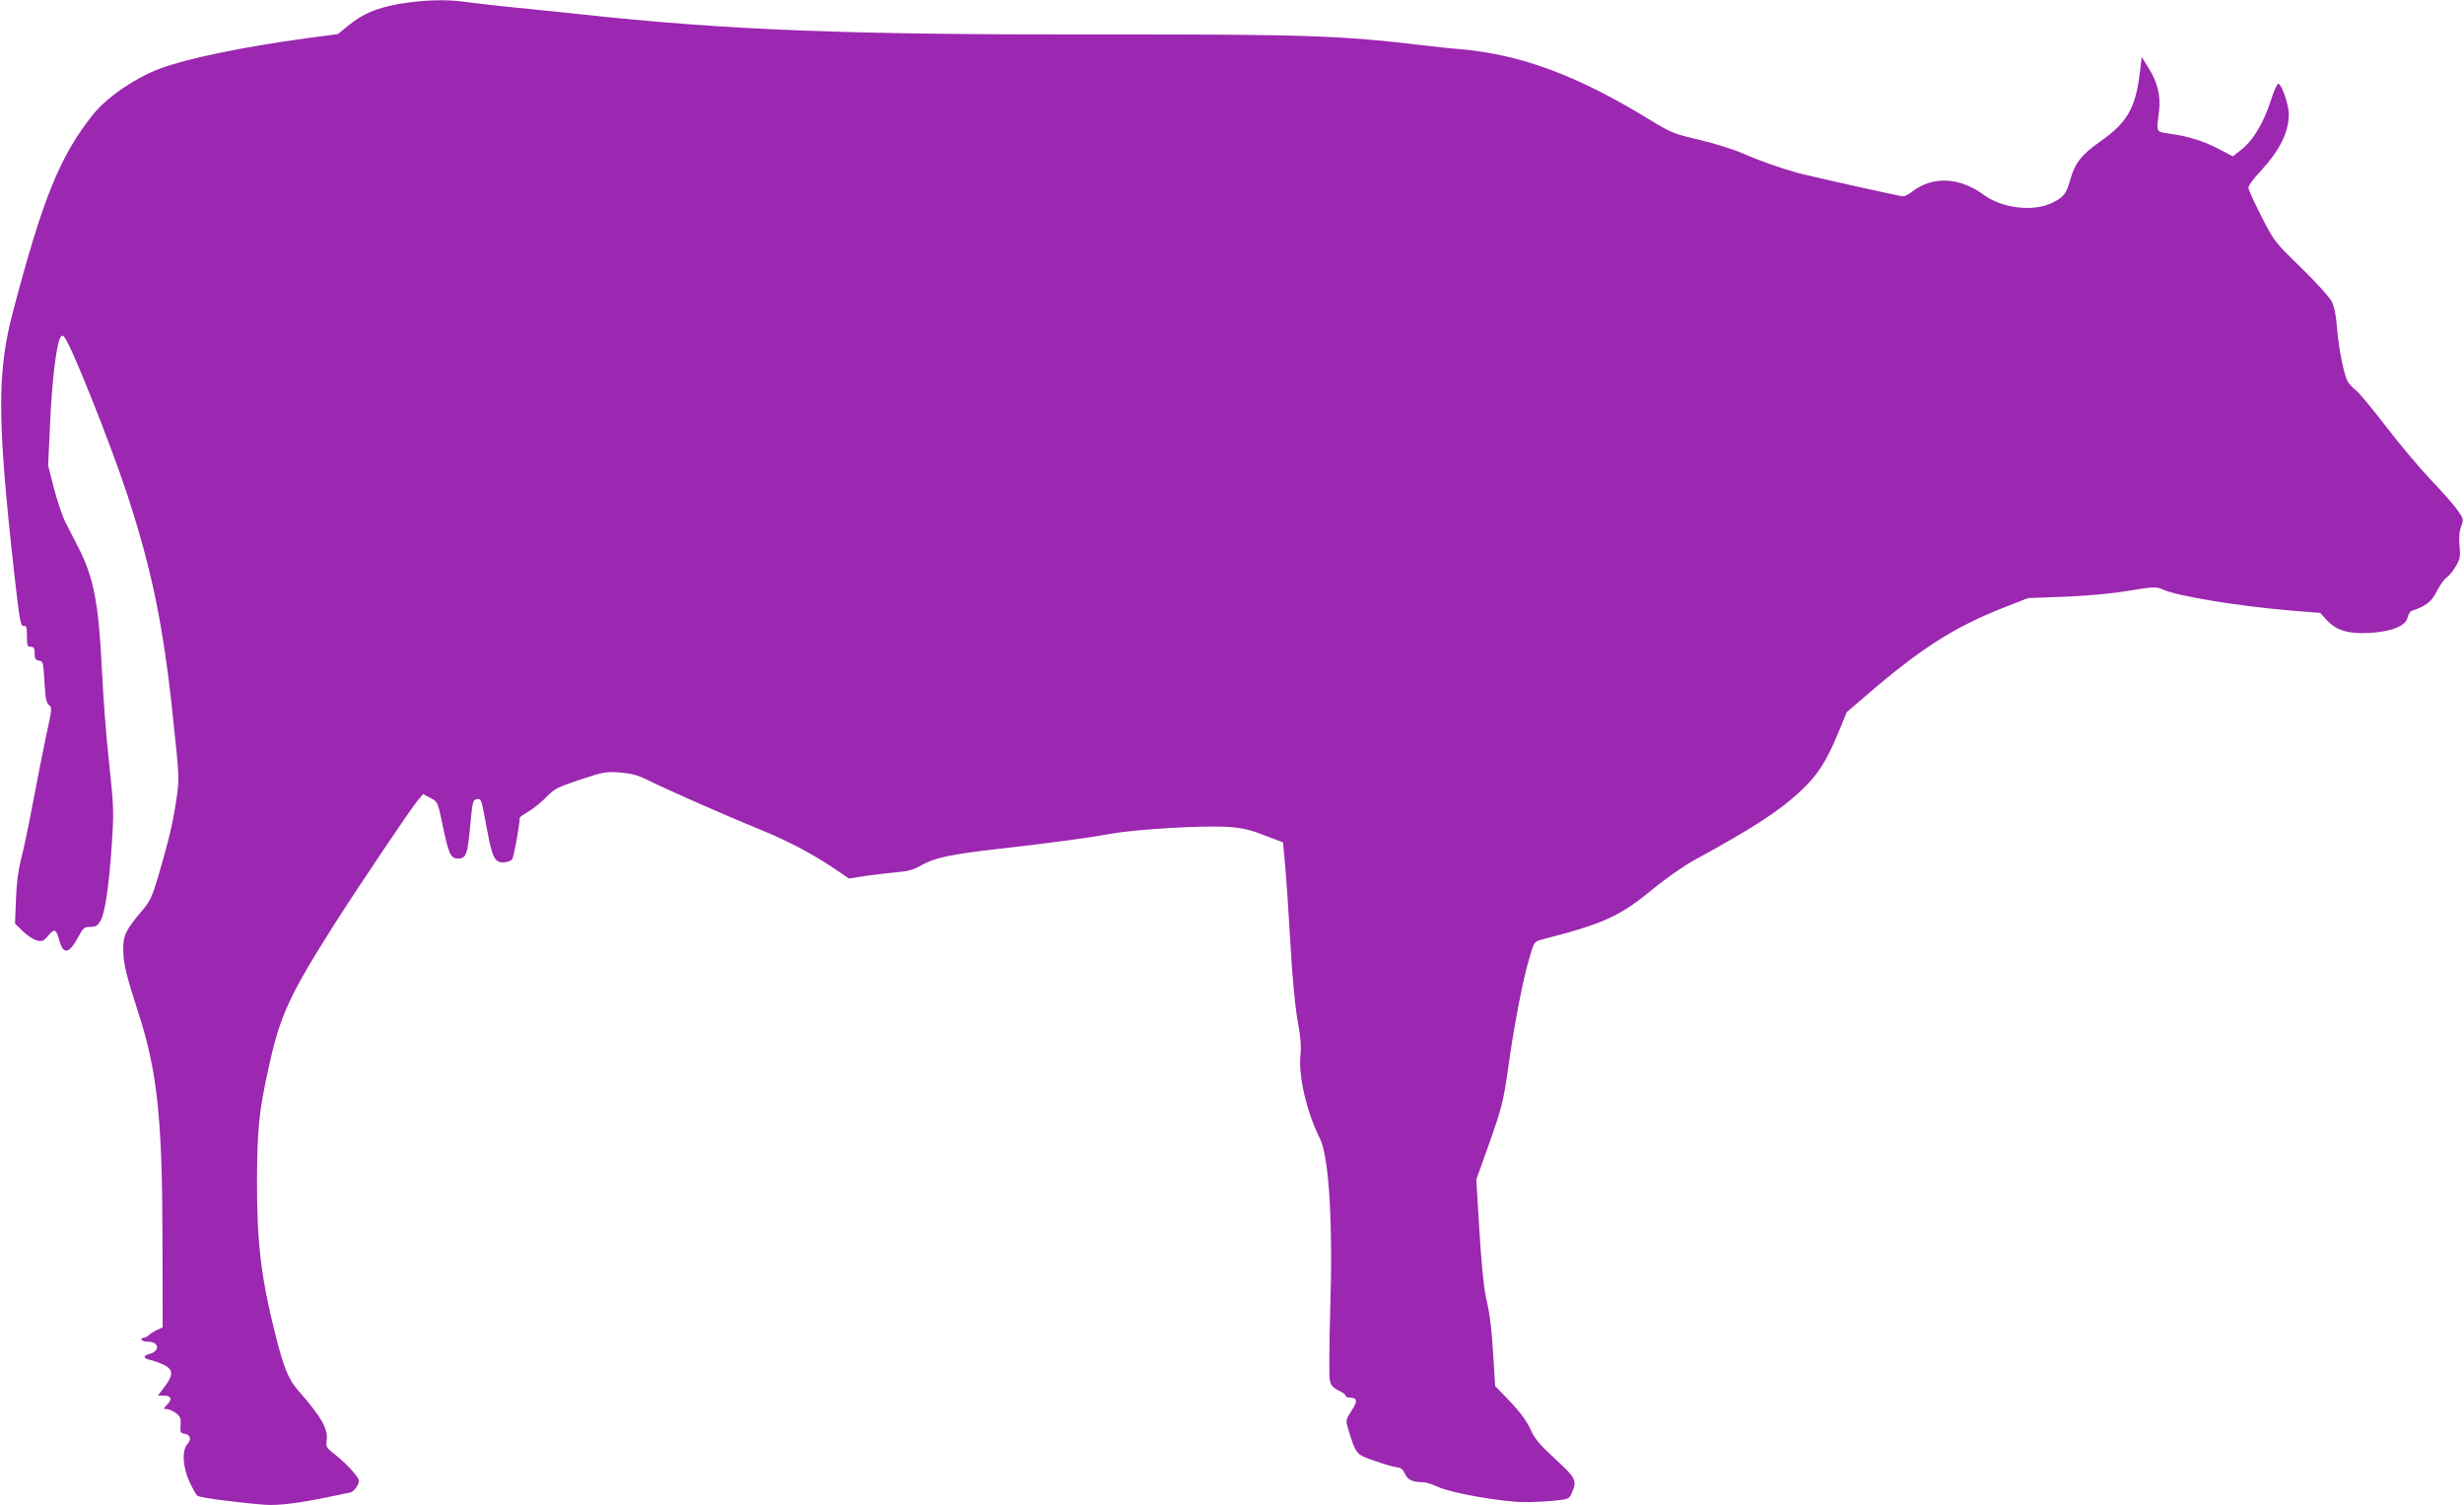
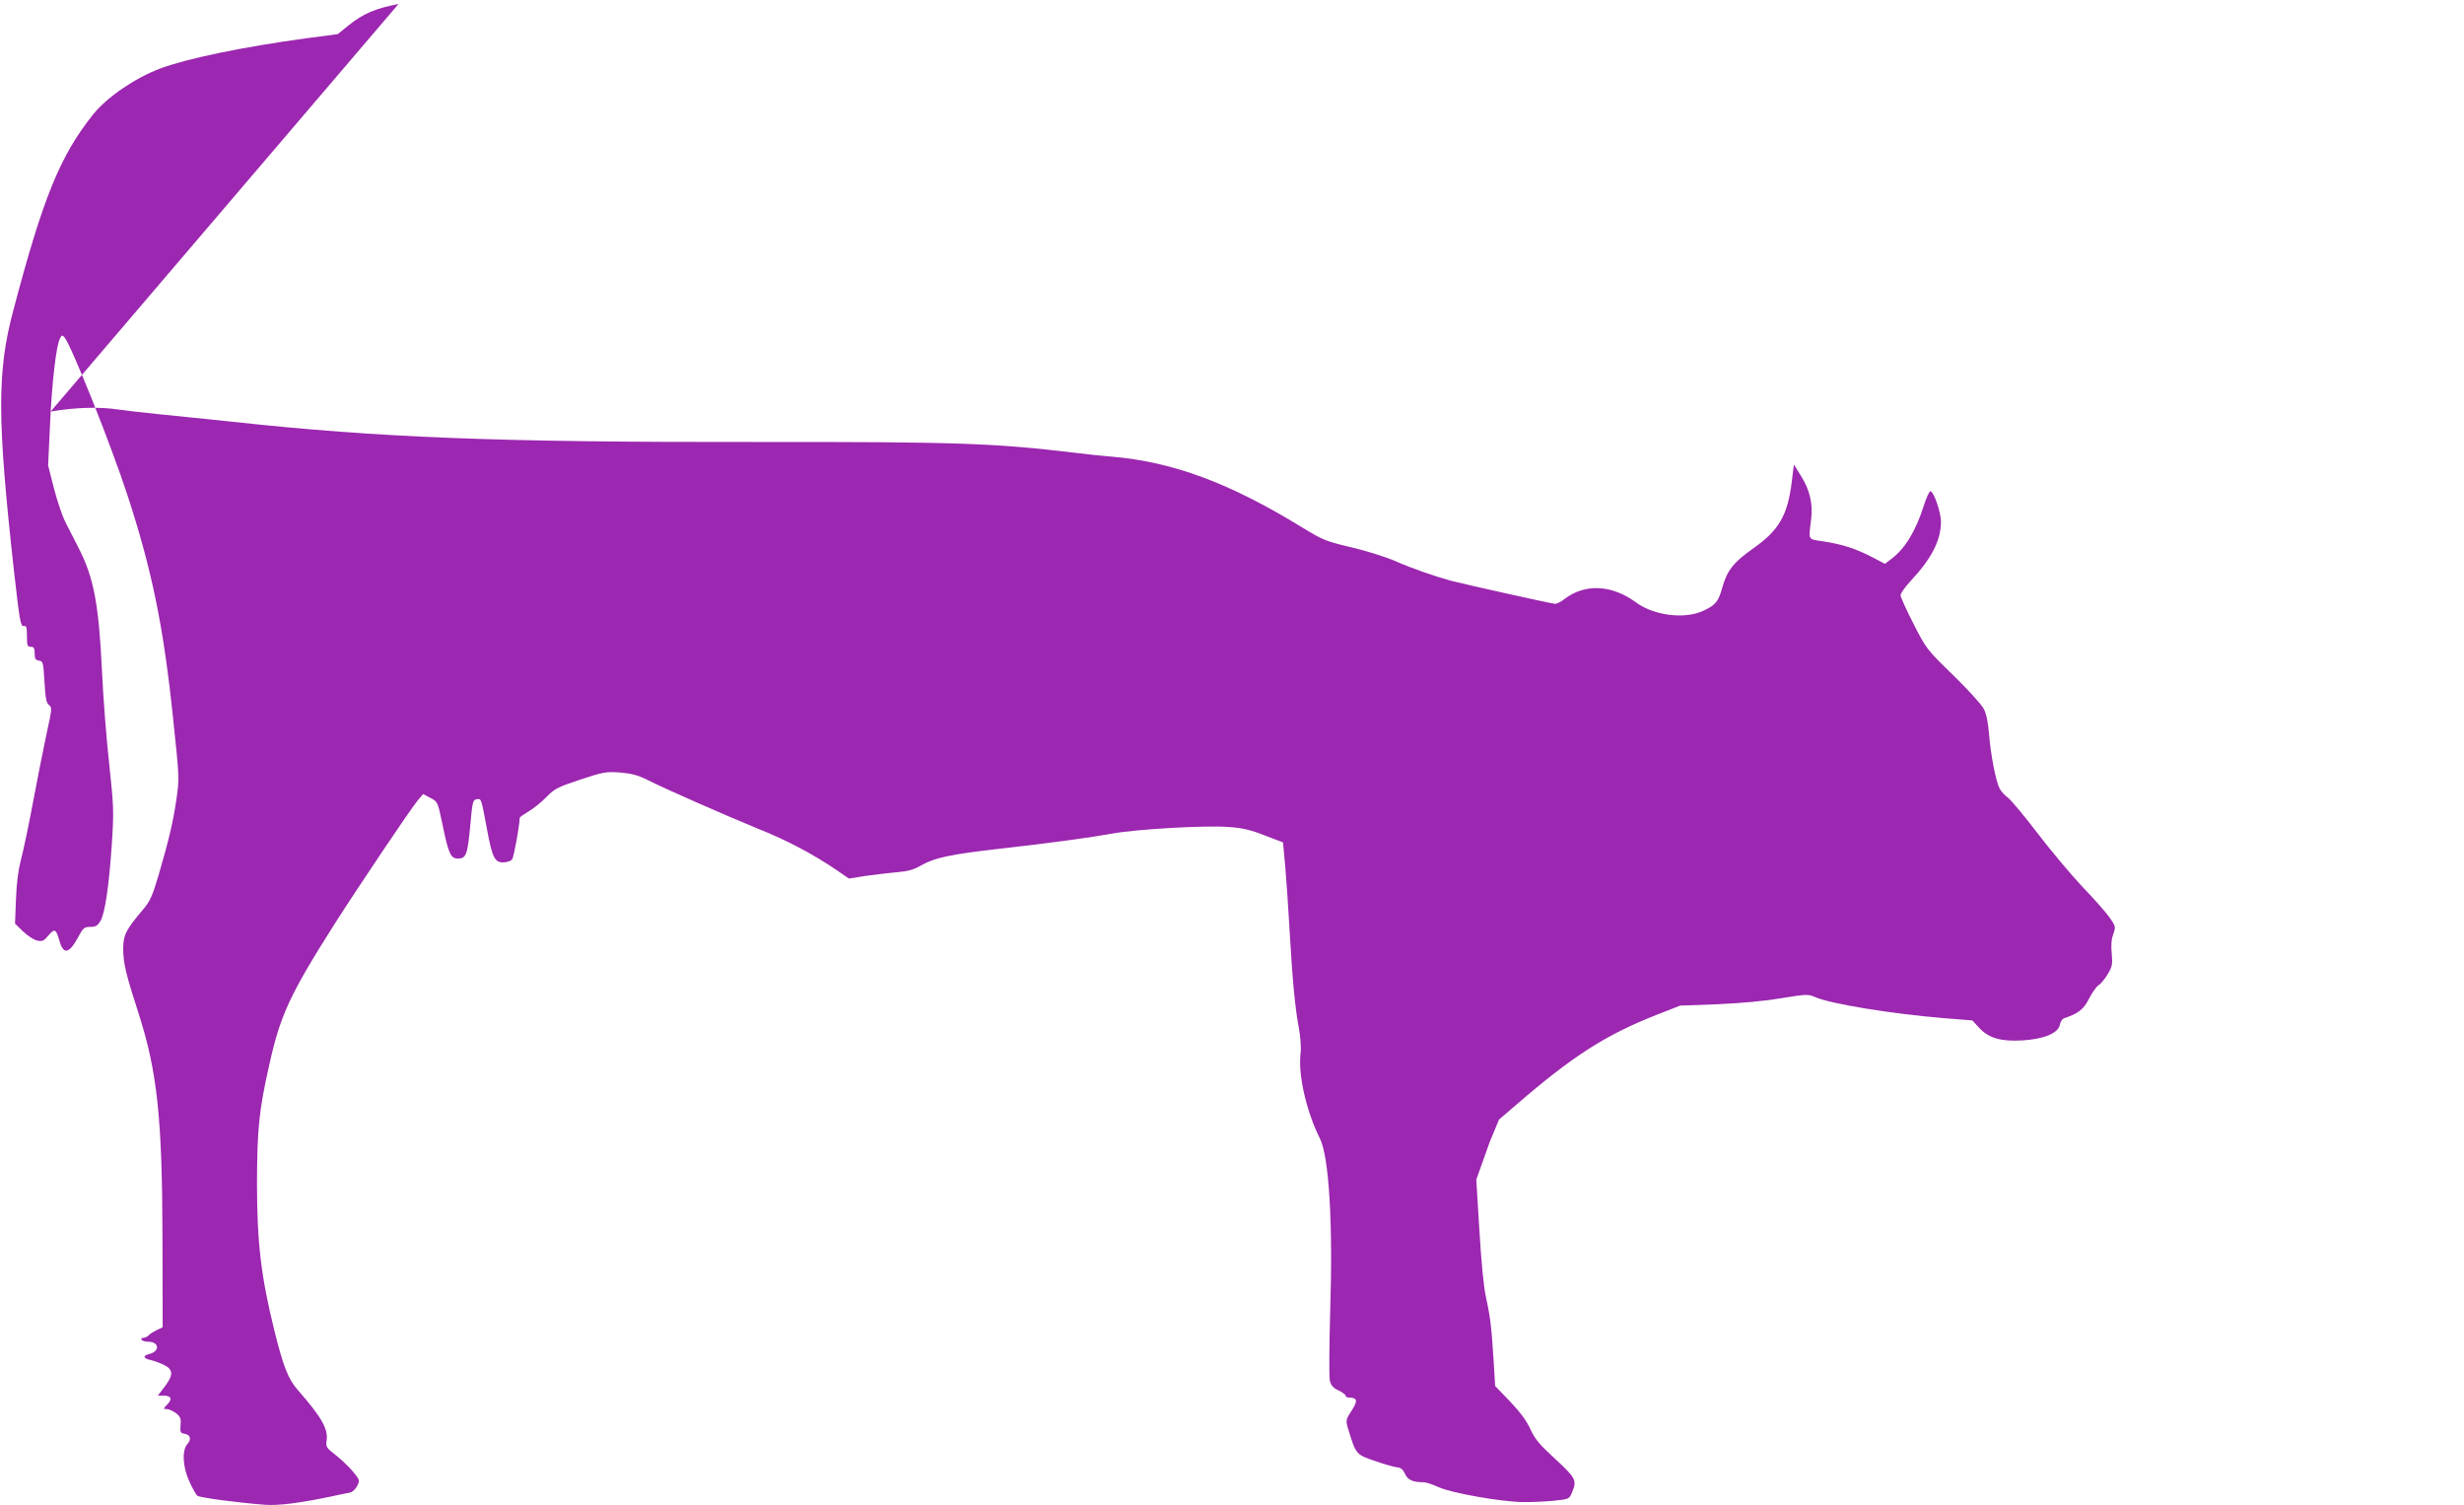
<svg xmlns="http://www.w3.org/2000/svg" version="1.0" width="1280pt" height="782pt" viewBox="0 0 1280 782" preserveAspectRatio="xMidYMid meet">
  <g transform="translate(0,782) scale(0.1,-0.1)" fill="#9c27b0" stroke="none">
-     <path d="M2070 7799 c-118 -22 -185 -50 -262 -113 l-53 -43 -165 -22 c-330 -45 -619 -105 -758 -157 -132 -50 -275 -148 -348 -238 -173 -217 -261 -435 -415 -1019 -85 -319 -84 -563 4 -1357 29 -256 34 -285 50 -282 14 2 17 -5 17 -53 0 -48 2 -55 20 -55 16 0 20 -7 20 -34 0 -28 4 -35 23 -38 21 -3 22 -9 28 -111 5 -86 10 -110 24 -120 16 -12 15 -21 -14 -153 -16 -76 -48 -236 -70 -354 -22 -118 -50 -251 -62 -295 -14 -54 -23 -121 -26 -206 l-5 -127 41 -40 c23 -22 56 -44 74 -48 27 -6 35 -2 59 27 32 37 39 34 57 -29 21 -74 51 -67 100 25 23 43 30 48 60 48 28 0 38 6 53 31 23 40 44 177 59 400 11 170 10 191 -14 419 -15 132 -31 346 -37 475 -17 358 -43 491 -125 650 -18 36 -47 92 -64 125 -17 33 -44 113 -61 179 l-30 118 10 213 c9 213 32 412 52 448 8 16 12 17 22 6 35 -39 242 -558 329 -824 127 -390 187 -681 237 -1165 32 -302 32 -305 16 -415 -18 -121 -38 -205 -93 -394 -32 -107 -43 -132 -80 -176 -87 -102 -103 -132 -103 -203 0 -75 14 -133 80 -337 97 -301 123 -546 124 -1165 l1 -465 -30 -14 c-16 -8 -36 -20 -43 -28 -7 -7 -20 -13 -28 -13 -8 0 -12 -4 -9 -10 3 -5 19 -10 34 -10 59 0 63 -50 6 -64 -35 -9 -31 -23 7 -31 18 -4 50 -16 71 -26 48 -25 48 -52 2 -113 l-35 -46 29 0 c40 0 48 -17 20 -46 -22 -23 -22 -24 -2 -24 11 0 32 -10 47 -21 23 -18 27 -28 24 -63 -3 -36 0 -41 20 -44 31 -5 38 -28 16 -53 -30 -33 -25 -120 10 -196 16 -35 34 -67 41 -73 12 -10 207 -36 351 -47 70 -5 177 8 344 43 41 9 85 18 97 20 13 2 30 18 38 34 15 30 15 31 -22 76 -21 25 -61 63 -89 85 -49 38 -52 42 -47 78 8 58 -28 121 -149 259 -51 58 -76 122 -122 307 -70 282 -91 461 -91 770 1 278 10 374 62 605 58 265 107 371 341 740 127 199 394 596 432 642 l28 33 38 -20 c38 -20 38 -21 62 -135 32 -156 43 -180 81 -180 43 0 50 21 64 173 11 123 14 132 33 135 25 4 23 8 54 -157 27 -146 40 -171 84 -171 18 0 39 7 46 15 9 11 38 170 40 217 0 3 21 18 46 33 26 15 68 49 93 75 42 43 58 51 175 90 121 40 134 42 207 37 60 -5 93 -14 141 -38 93 -47 412 -187 578 -255 148 -59 282 -130 403 -212 l67 -46 88 14 c48 7 121 15 162 19 59 5 87 13 130 38 66 37 149 55 395 83 276 31 479 59 595 80 128 23 478 43 603 34 71 -5 114 -15 187 -44 l95 -36 12 -130 c6 -71 16 -217 22 -324 15 -264 29 -409 48 -508 9 -52 13 -104 9 -136 -13 -111 31 -301 100 -439 48 -94 69 -440 54 -902 -5 -176 -6 -336 -2 -355 6 -27 16 -39 45 -53 20 -9 37 -22 37 -27 0 -6 8 -10 18 -10 43 -1 47 -16 14 -67 -31 -48 -32 -51 -19 -95 41 -133 40 -133 135 -166 48 -17 101 -32 117 -34 23 -2 33 -11 44 -35 14 -31 40 -43 96 -43 12 0 47 -11 77 -25 67 -31 322 -76 438 -78 47 -1 120 3 163 7 77 8 79 9 93 42 27 64 21 75 -87 175 -82 75 -106 104 -129 155 -19 42 -53 88 -105 143 l-78 81 -8 132 c-11 176 -17 226 -40 330 -12 56 -24 182 -34 349 l-16 261 70 196 c64 183 71 211 96 387 32 229 77 460 111 572 24 82 24 82 67 93 325 84 402 120 578 265 63 52 157 117 209 146 301 164 440 254 549 355 90 83 137 155 197 299 l48 116 91 78 c294 254 465 363 730 467 l120 47 190 7 c119 5 243 16 332 31 135 22 143 22 180 6 80 -35 392 -86 666 -109 l150 -12 35 -38 c49 -53 111 -72 221 -66 113 6 189 37 198 80 3 16 13 32 22 35 75 25 103 47 131 104 17 32 39 63 50 69 10 6 31 31 46 56 24 40 26 52 21 107 -4 41 -2 75 8 101 13 38 13 41 -18 85 -17 25 -81 98 -142 161 -60 64 -165 189 -233 278 -68 89 -137 172 -154 185 -16 12 -36 33 -43 47 -20 38 -46 172 -55 280 -5 64 -14 109 -28 135 -11 22 -83 101 -159 175 -138 134 -139 136 -206 267 -37 72 -67 139 -67 148 0 10 25 45 56 78 108 116 154 209 154 306 -1 49 -38 156 -55 156 -6 0 -22 -36 -36 -80 -41 -128 -96 -218 -165 -270 l-35 -27 -67 35 c-85 44 -153 66 -250 81 -87 14 -80 1 -66 120 9 78 -8 149 -54 222 l-36 58 -11 -89 c-22 -178 -67 -254 -206 -351 -96 -68 -130 -111 -154 -196 -21 -76 -35 -94 -100 -124 -95 -45 -255 -25 -347 42 -127 94 -267 101 -374 19 -18 -14 -39 -25 -48 -25 -15 0 -467 101 -541 120 -88 24 -205 65 -289 102 -48 21 -152 54 -230 72 -132 31 -148 38 -251 101 -377 232 -674 343 -995 370 -41 3 -127 12 -190 20 -419 50 -604 57 -1659 56 -1329 -2 -1953 22 -2716 105 -126 13 -297 31 -380 39 -82 8 -180 20 -217 25 -98 15 -228 10 -348 -11z" />
+     <path d="M2070 7799 c-118 -22 -185 -50 -262 -113 l-53 -43 -165 -22 c-330 -45 -619 -105 -758 -157 -132 -50 -275 -148 -348 -238 -173 -217 -261 -435 -415 -1019 -85 -319 -84 -563 4 -1357 29 -256 34 -285 50 -282 14 2 17 -5 17 -53 0 -48 2 -55 20 -55 16 0 20 -7 20 -34 0 -28 4 -35 23 -38 21 -3 22 -9 28 -111 5 -86 10 -110 24 -120 16 -12 15 -21 -14 -153 -16 -76 -48 -236 -70 -354 -22 -118 -50 -251 -62 -295 -14 -54 -23 -121 -26 -206 l-5 -127 41 -40 c23 -22 56 -44 74 -48 27 -6 35 -2 59 27 32 37 39 34 57 -29 21 -74 51 -67 100 25 23 43 30 48 60 48 28 0 38 6 53 31 23 40 44 177 59 400 11 170 10 191 -14 419 -15 132 -31 346 -37 475 -17 358 -43 491 -125 650 -18 36 -47 92 -64 125 -17 33 -44 113 -61 179 l-30 118 10 213 c9 213 32 412 52 448 8 16 12 17 22 6 35 -39 242 -558 329 -824 127 -390 187 -681 237 -1165 32 -302 32 -305 16 -415 -18 -121 -38 -205 -93 -394 -32 -107 -43 -132 -80 -176 -87 -102 -103 -132 -103 -203 0 -75 14 -133 80 -337 97 -301 123 -546 124 -1165 l1 -465 -30 -14 c-16 -8 -36 -20 -43 -28 -7 -7 -20 -13 -28 -13 -8 0 -12 -4 -9 -10 3 -5 19 -10 34 -10 59 0 63 -50 6 -64 -35 -9 -31 -23 7 -31 18 -4 50 -16 71 -26 48 -25 48 -52 2 -113 l-35 -46 29 0 c40 0 48 -17 20 -46 -22 -23 -22 -24 -2 -24 11 0 32 -10 47 -21 23 -18 27 -28 24 -63 -3 -36 0 -41 20 -44 31 -5 38 -28 16 -53 -30 -33 -25 -120 10 -196 16 -35 34 -67 41 -73 12 -10 207 -36 351 -47 70 -5 177 8 344 43 41 9 85 18 97 20 13 2 30 18 38 34 15 30 15 31 -22 76 -21 25 -61 63 -89 85 -49 38 -52 42 -47 78 8 58 -28 121 -149 259 -51 58 -76 122 -122 307 -70 282 -91 461 -91 770 1 278 10 374 62 605 58 265 107 371 341 740 127 199 394 596 432 642 l28 33 38 -20 c38 -20 38 -21 62 -135 32 -156 43 -180 81 -180 43 0 50 21 64 173 11 123 14 132 33 135 25 4 23 8 54 -157 27 -146 40 -171 84 -171 18 0 39 7 46 15 9 11 38 170 40 217 0 3 21 18 46 33 26 15 68 49 93 75 42 43 58 51 175 90 121 40 134 42 207 37 60 -5 93 -14 141 -38 93 -47 412 -187 578 -255 148 -59 282 -130 403 -212 l67 -46 88 14 c48 7 121 15 162 19 59 5 87 13 130 38 66 37 149 55 395 83 276 31 479 59 595 80 128 23 478 43 603 34 71 -5 114 -15 187 -44 l95 -36 12 -130 c6 -71 16 -217 22 -324 15 -264 29 -409 48 -508 9 -52 13 -104 9 -136 -13 -111 31 -301 100 -439 48 -94 69 -440 54 -902 -5 -176 -6 -336 -2 -355 6 -27 16 -39 45 -53 20 -9 37 -22 37 -27 0 -6 8 -10 18 -10 43 -1 47 -16 14 -67 -31 -48 -32 -51 -19 -95 41 -133 40 -133 135 -166 48 -17 101 -32 117 -34 23 -2 33 -11 44 -35 14 -31 40 -43 96 -43 12 0 47 -11 77 -25 67 -31 322 -76 438 -78 47 -1 120 3 163 7 77 8 79 9 93 42 27 64 21 75 -87 175 -82 75 -106 104 -129 155 -19 42 -53 88 -105 143 l-78 81 -8 132 c-11 176 -17 226 -40 330 -12 56 -24 182 -34 349 l-16 261 70 196 l48 116 91 78 c294 254 465 363 730 467 l120 47 190 7 c119 5 243 16 332 31 135 22 143 22 180 6 80 -35 392 -86 666 -109 l150 -12 35 -38 c49 -53 111 -72 221 -66 113 6 189 37 198 80 3 16 13 32 22 35 75 25 103 47 131 104 17 32 39 63 50 69 10 6 31 31 46 56 24 40 26 52 21 107 -4 41 -2 75 8 101 13 38 13 41 -18 85 -17 25 -81 98 -142 161 -60 64 -165 189 -233 278 -68 89 -137 172 -154 185 -16 12 -36 33 -43 47 -20 38 -46 172 -55 280 -5 64 -14 109 -28 135 -11 22 -83 101 -159 175 -138 134 -139 136 -206 267 -37 72 -67 139 -67 148 0 10 25 45 56 78 108 116 154 209 154 306 -1 49 -38 156 -55 156 -6 0 -22 -36 -36 -80 -41 -128 -96 -218 -165 -270 l-35 -27 -67 35 c-85 44 -153 66 -250 81 -87 14 -80 1 -66 120 9 78 -8 149 -54 222 l-36 58 -11 -89 c-22 -178 -67 -254 -206 -351 -96 -68 -130 -111 -154 -196 -21 -76 -35 -94 -100 -124 -95 -45 -255 -25 -347 42 -127 94 -267 101 -374 19 -18 -14 -39 -25 -48 -25 -15 0 -467 101 -541 120 -88 24 -205 65 -289 102 -48 21 -152 54 -230 72 -132 31 -148 38 -251 101 -377 232 -674 343 -995 370 -41 3 -127 12 -190 20 -419 50 -604 57 -1659 56 -1329 -2 -1953 22 -2716 105 -126 13 -297 31 -380 39 -82 8 -180 20 -217 25 -98 15 -228 10 -348 -11z" />
  </g>
</svg>